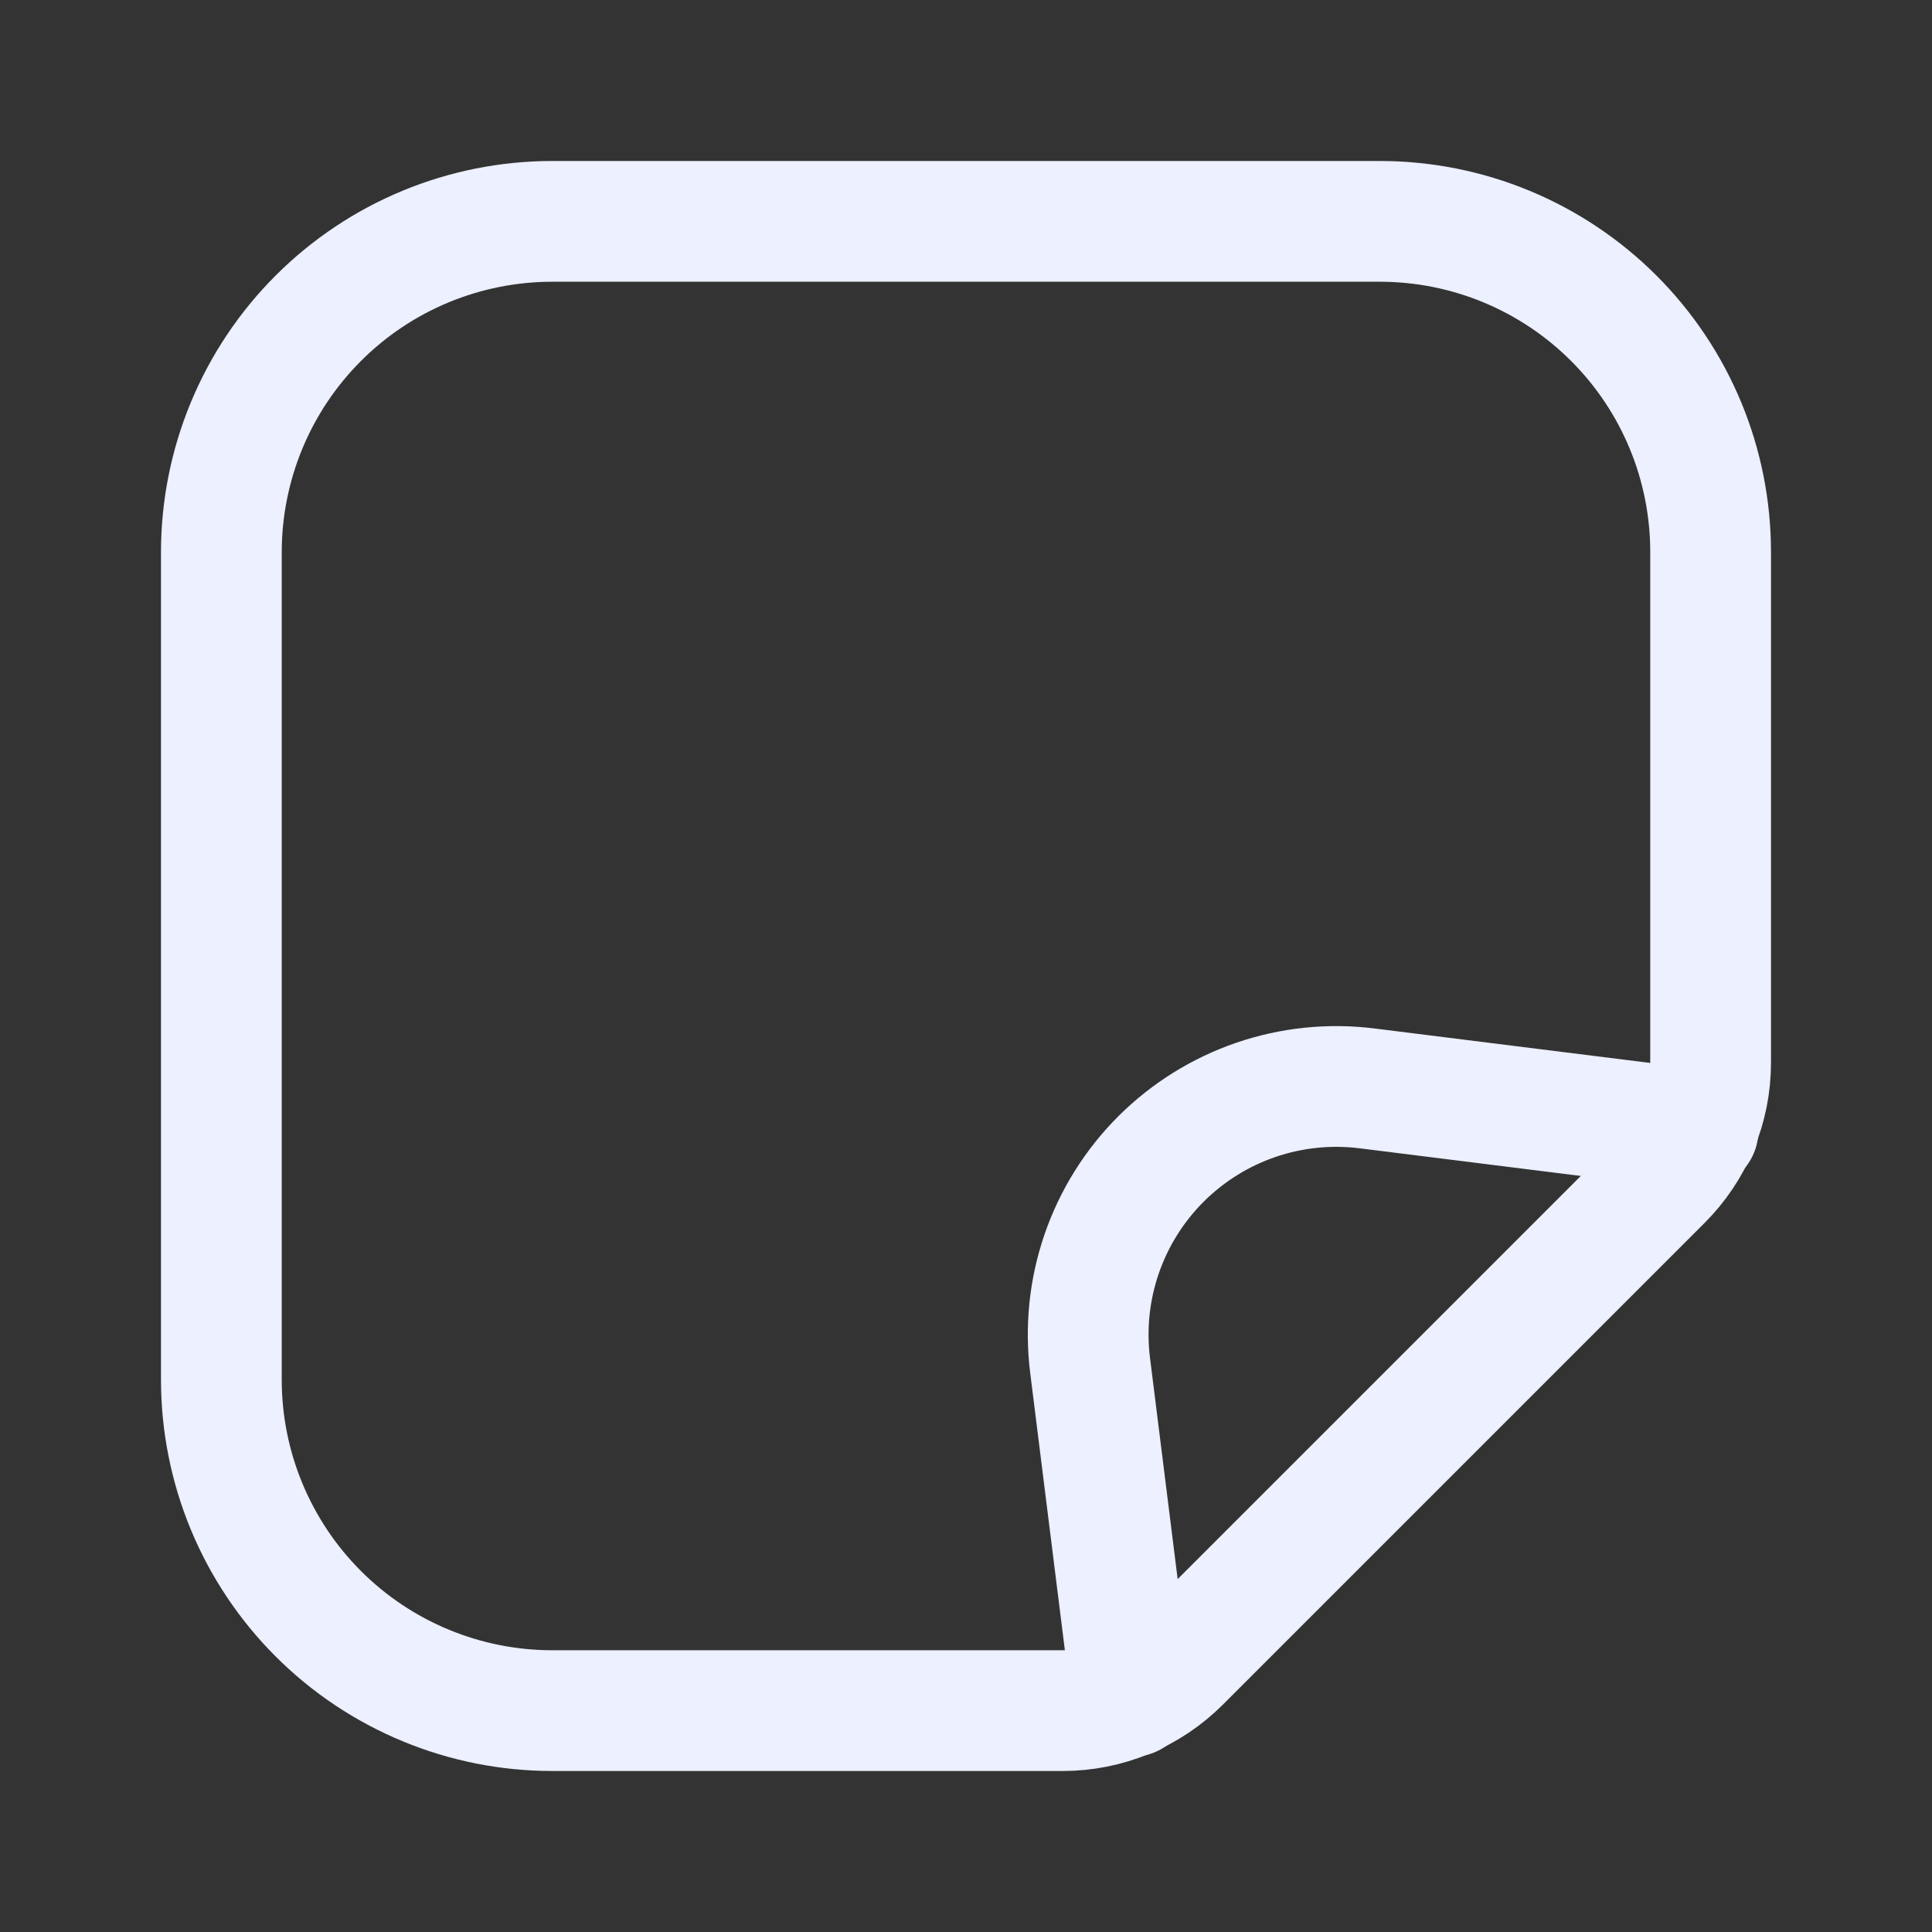
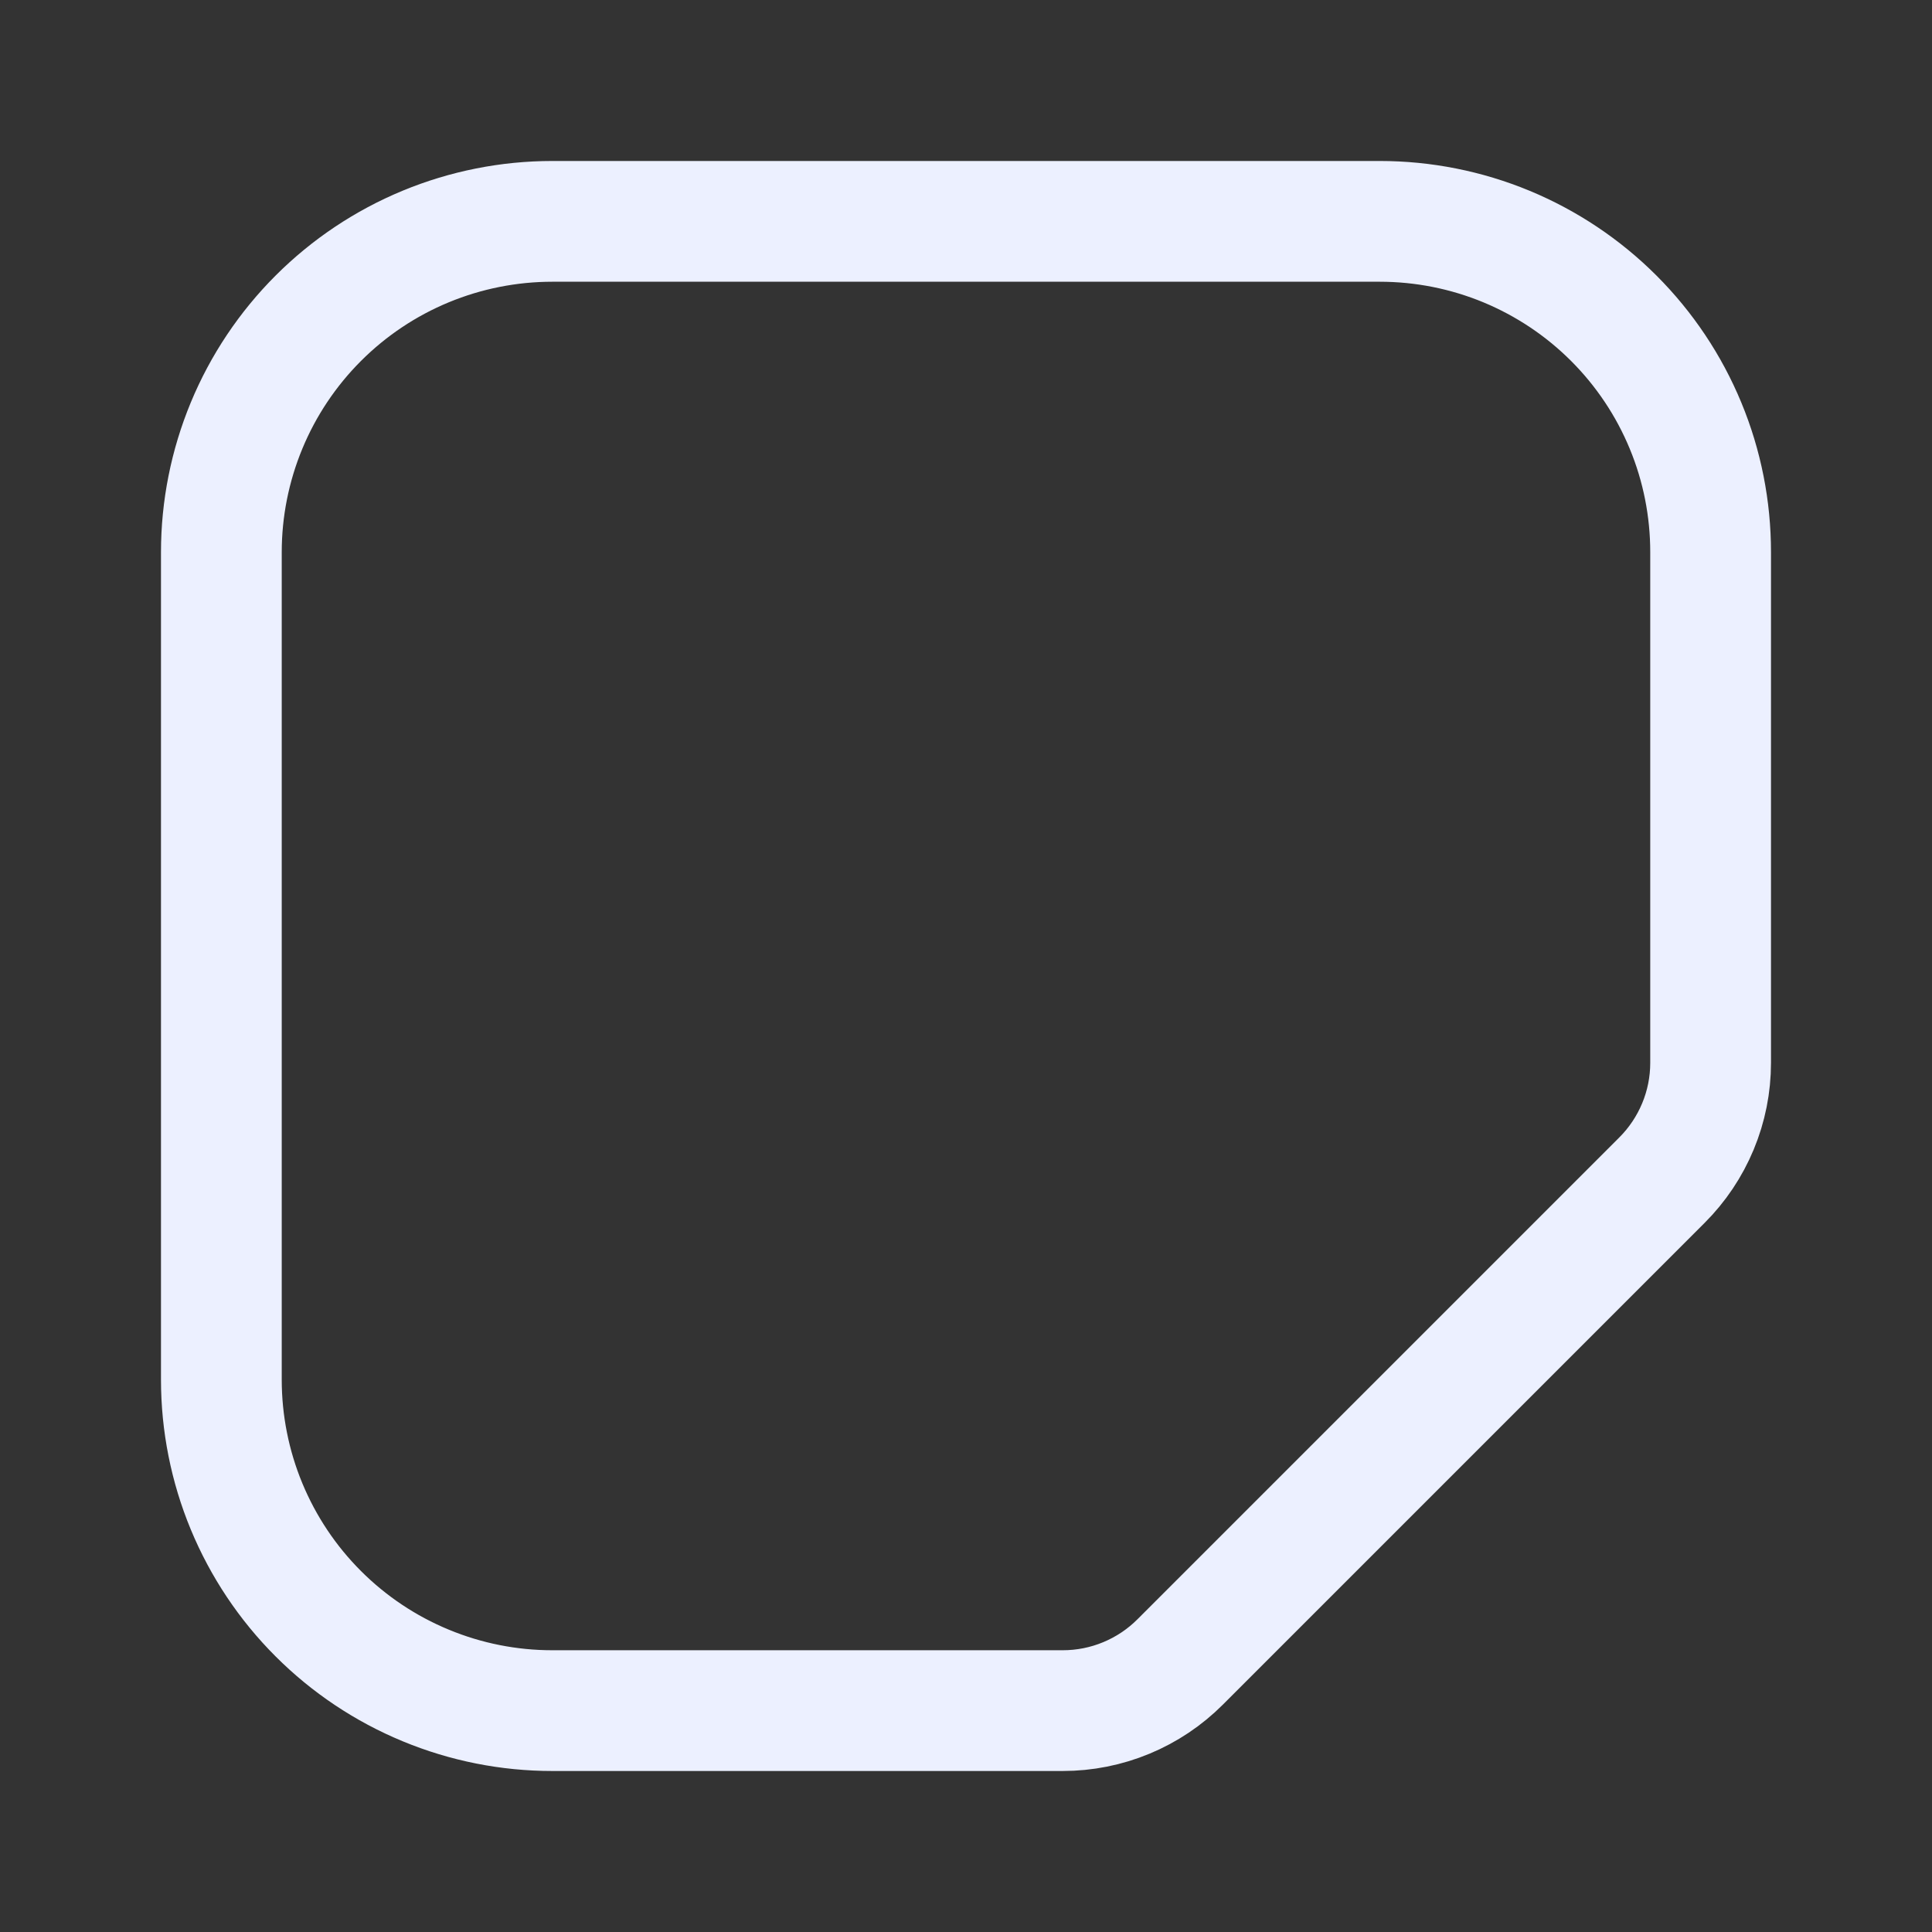
<svg xmlns="http://www.w3.org/2000/svg" width="80" height="80" viewBox="0 0 80 80" fill="none">
  <rect x="0" y="0" width="80" height="80" fill="#333333" stroke="none" />
  <path d="M70.833 22.869V44.009C70.833 44.913 70.655 45.808 70.308 46.642C69.961 47.477 69.453 48.235 68.813 48.873L48.873 68.813C48.235 69.453 47.477 69.961 46.641 70.308C45.806 70.655 44.911 70.833 44.007 70.833H22.873C21.073 70.834 19.291 70.48 17.628 69.791C15.964 69.103 14.453 68.094 13.18 66.821C11.907 65.549 10.898 64.038 10.209 62.375C9.52 60.712 9.166 58.929 9.166 57.129V22.866C9.166 21.067 9.521 19.285 10.21 17.622C10.898 15.96 11.908 14.45 13.18 13.178C14.453 11.905 15.963 10.896 17.626 10.208C19.289 9.52 21.07 9.166 22.87 9.166H57.133C58.933 9.166 60.715 9.52 62.378 10.208C64.04 10.897 65.551 11.906 66.824 13.179C68.096 14.451 69.106 15.962 69.794 17.625C70.483 19.288 70.834 21.07 70.833 22.869Z" stroke="#ECF0FF" stroke-width="5" stroke-linecap="round" stroke-linejoin="round" />
-   <path d="M46.853 70.249L45.14 56.549C44.944 54.995 45.105 53.416 45.613 51.934C46.12 50.453 46.96 49.106 48.067 47.998C49.175 46.891 50.521 46.051 52.002 45.543C53.484 45.035 55.063 44.873 56.617 45.069L70.317 46.782" stroke="#ECF0FF" stroke-width="5" stroke-linecap="round" stroke-linejoin="round" />
</svg>